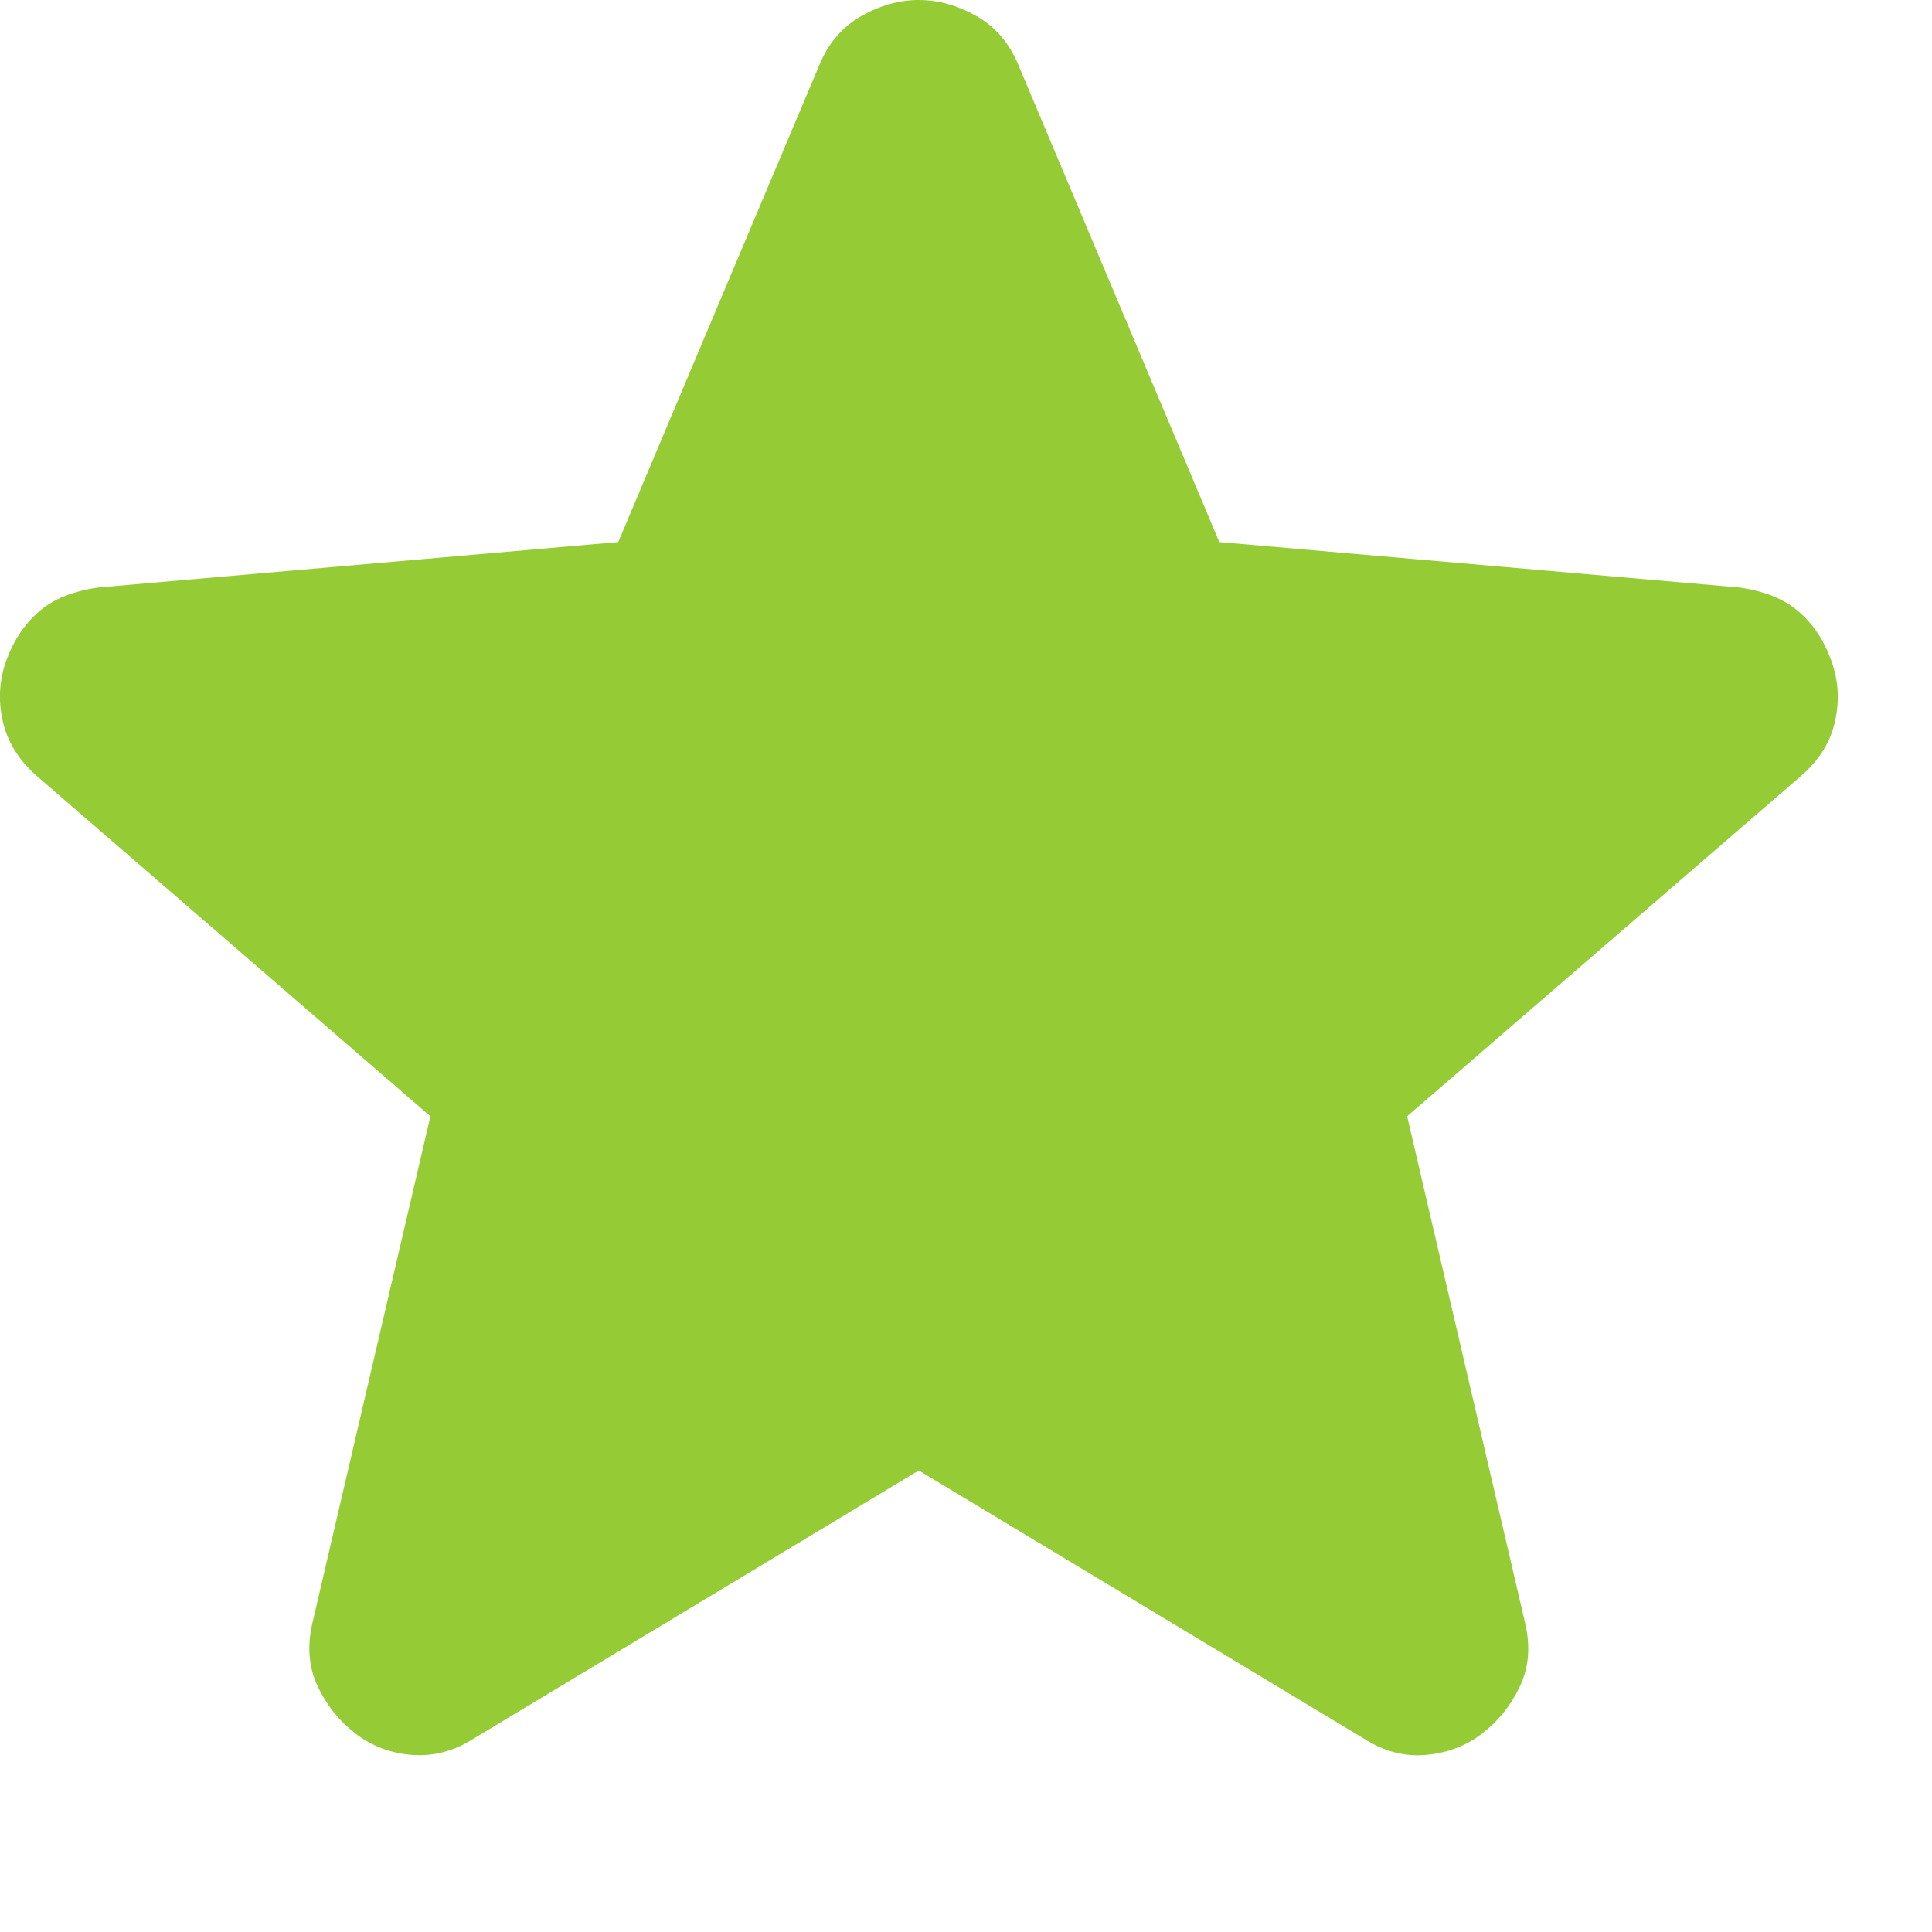
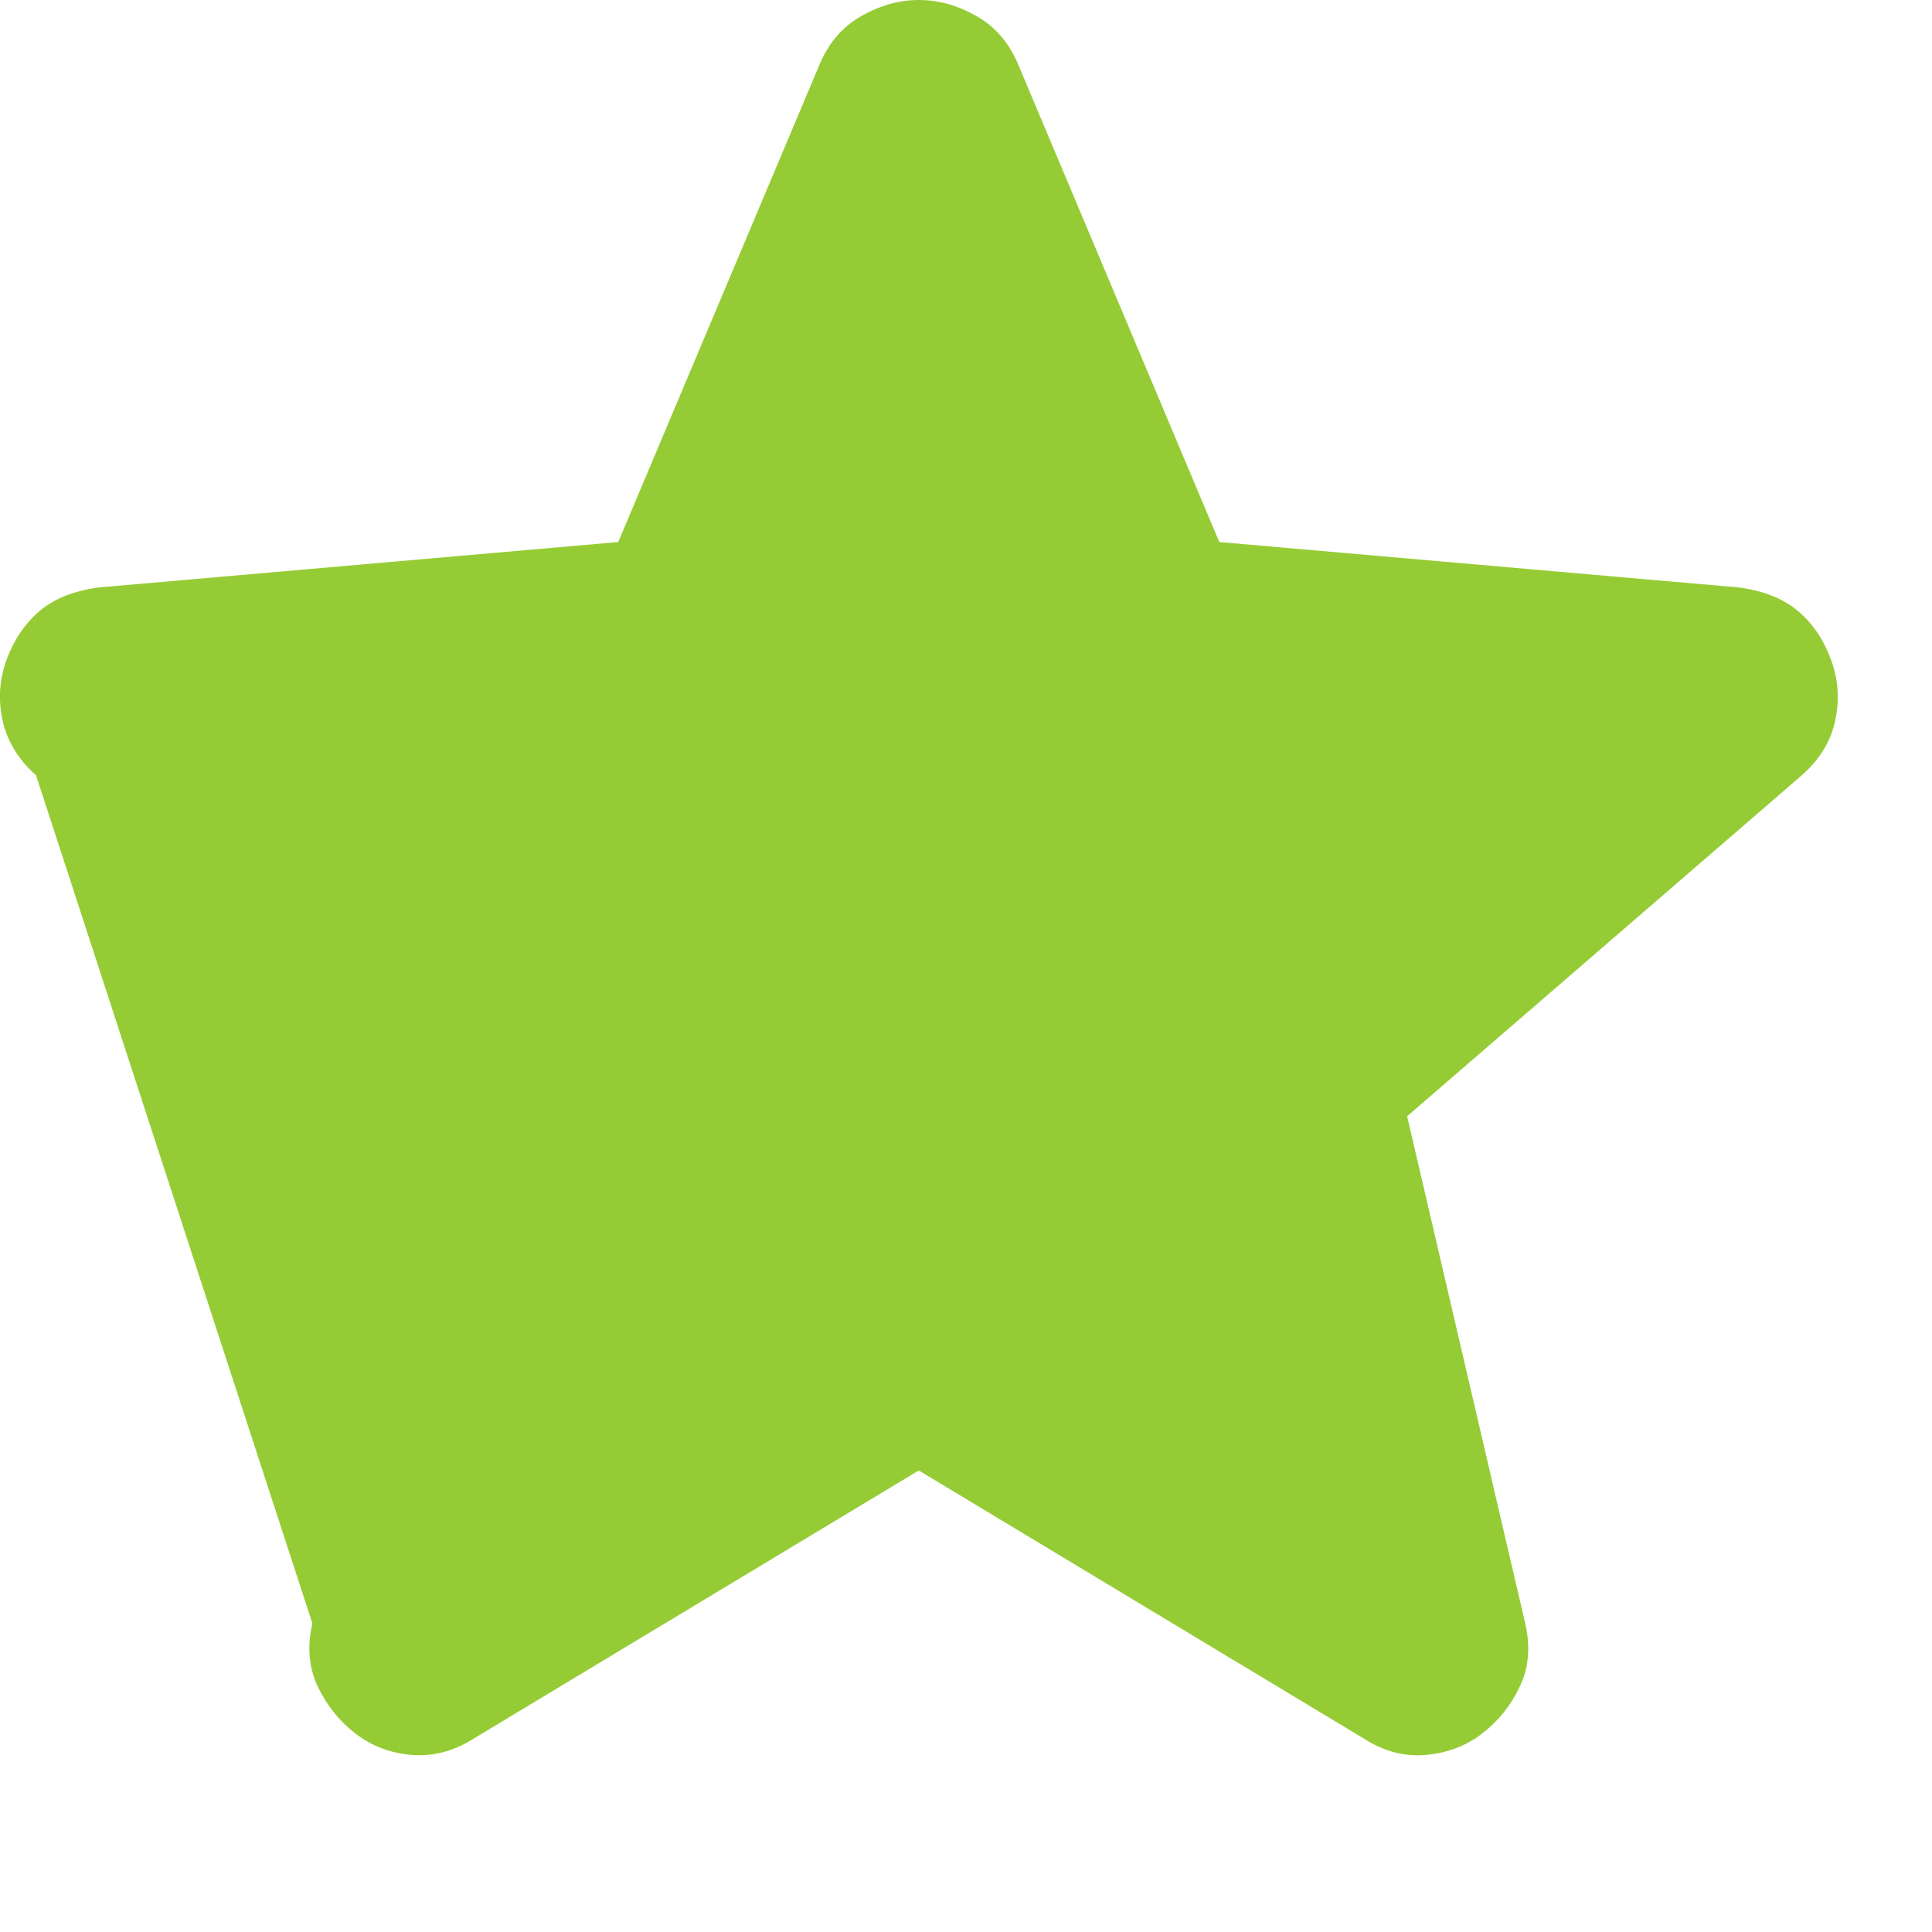
<svg xmlns="http://www.w3.org/2000/svg" width="9" height="9" viewBox="0 0 9 9" fill="none">
-   <path d="M4.28 6.85L2.205 8.1C2.114 8.158 2.018 8.183 1.918 8.175C1.818 8.167 1.73 8.133 1.655 8.075C1.58 8.017 1.522 7.944 1.48 7.856C1.439 7.769 1.43 7.671 1.455 7.562L2.005 5.2L0.168 3.612C0.085 3.538 0.033 3.452 0.012 3.356C-0.009 3.26 -0.003 3.166 0.03 3.075C0.063 2.984 0.113 2.909 0.18 2.85C0.247 2.791 0.339 2.754 0.455 2.737L2.88 2.525L3.818 0.3C3.86 0.2 3.924 0.125 4.012 0.075C4.1 0.025 4.189 0 4.28 0C4.372 0 4.461 0.025 4.549 0.075C4.637 0.125 4.701 0.2 4.743 0.3L5.68 2.525L8.105 2.737C8.222 2.754 8.314 2.792 8.38 2.85C8.447 2.908 8.497 2.983 8.53 3.075C8.564 3.167 8.57 3.26 8.549 3.357C8.529 3.453 8.477 3.538 8.393 3.612L6.555 5.2L7.105 7.562C7.13 7.671 7.122 7.769 7.08 7.856C7.039 7.944 6.98 8.017 6.905 8.075C6.83 8.133 6.743 8.166 6.643 8.175C6.543 8.184 6.447 8.159 6.355 8.1L4.28 6.85Z" fill="#95CC35" />
+   <path d="M4.28 6.85L2.205 8.1C2.114 8.158 2.018 8.183 1.918 8.175C1.818 8.167 1.73 8.133 1.655 8.075C1.58 8.017 1.522 7.944 1.48 7.856C1.439 7.769 1.43 7.671 1.455 7.562L0.168 3.612C0.085 3.538 0.033 3.452 0.012 3.356C-0.009 3.26 -0.003 3.166 0.03 3.075C0.063 2.984 0.113 2.909 0.18 2.85C0.247 2.791 0.339 2.754 0.455 2.737L2.88 2.525L3.818 0.3C3.86 0.2 3.924 0.125 4.012 0.075C4.1 0.025 4.189 0 4.28 0C4.372 0 4.461 0.025 4.549 0.075C4.637 0.125 4.701 0.2 4.743 0.3L5.68 2.525L8.105 2.737C8.222 2.754 8.314 2.792 8.38 2.85C8.447 2.908 8.497 2.983 8.53 3.075C8.564 3.167 8.57 3.26 8.549 3.357C8.529 3.453 8.477 3.538 8.393 3.612L6.555 5.2L7.105 7.562C7.13 7.671 7.122 7.769 7.08 7.856C7.039 7.944 6.98 8.017 6.905 8.075C6.83 8.133 6.743 8.166 6.643 8.175C6.543 8.184 6.447 8.159 6.355 8.1L4.28 6.85Z" fill="#95CC35" />
</svg>